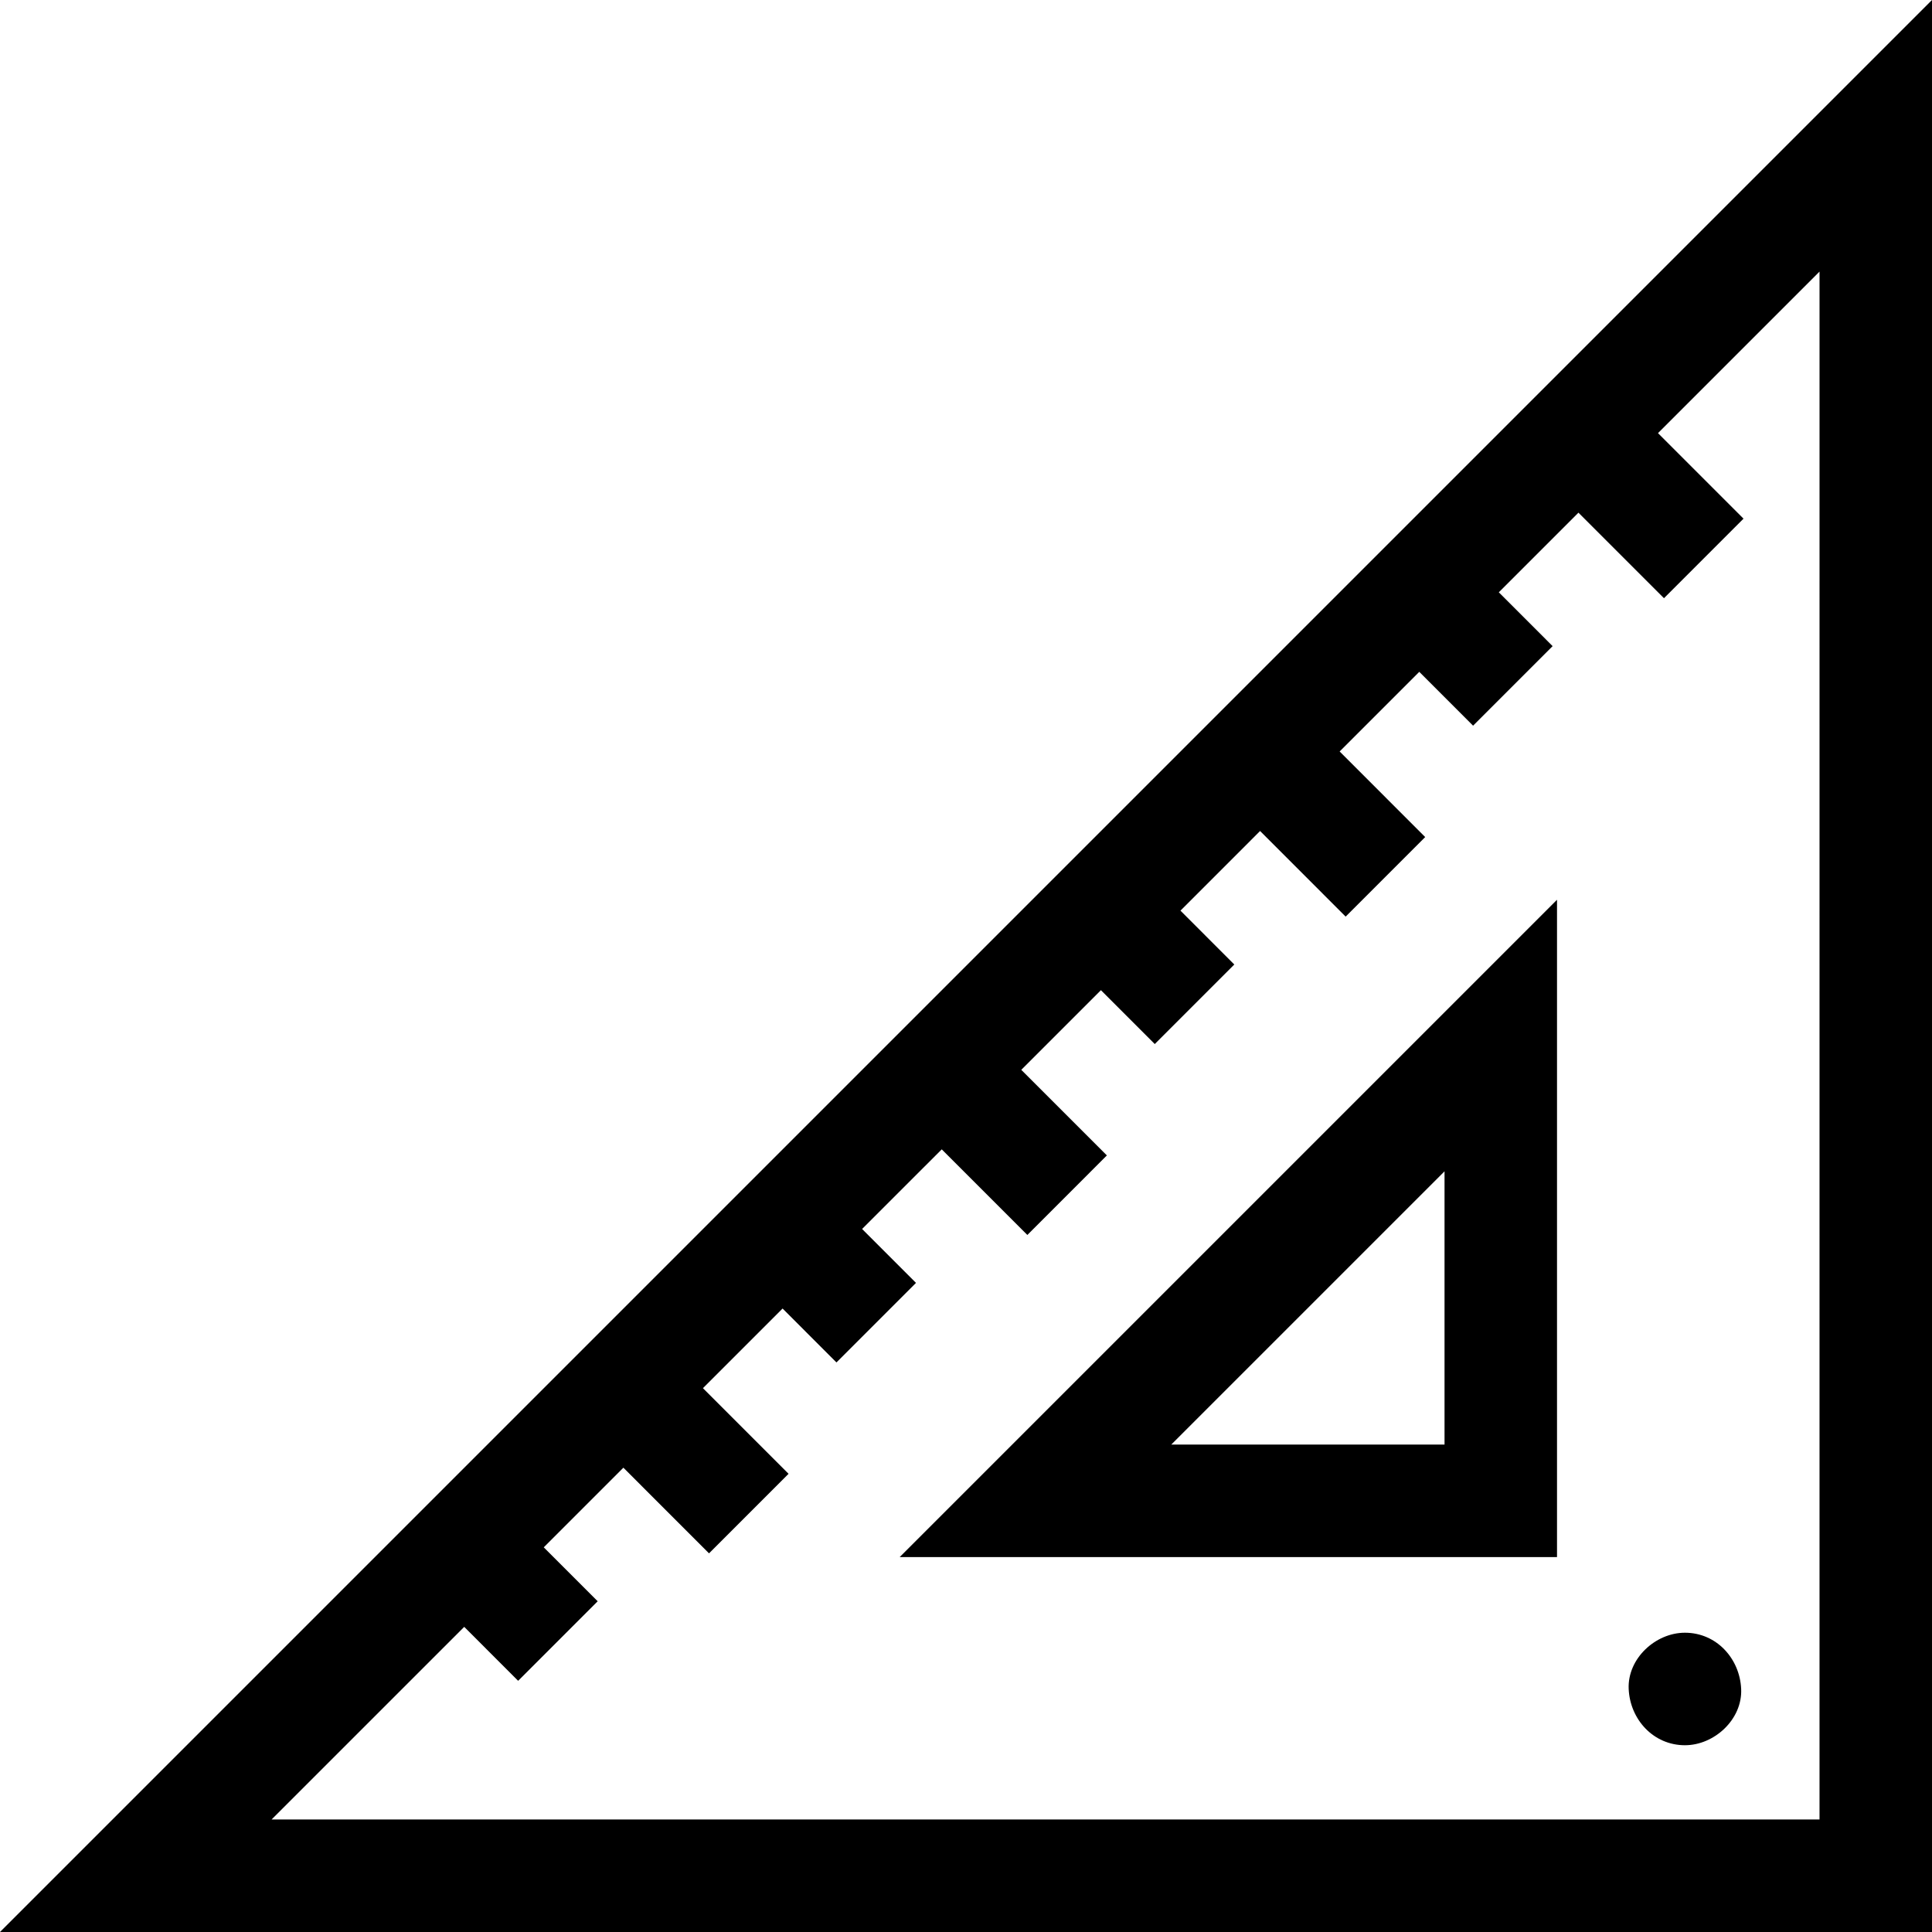
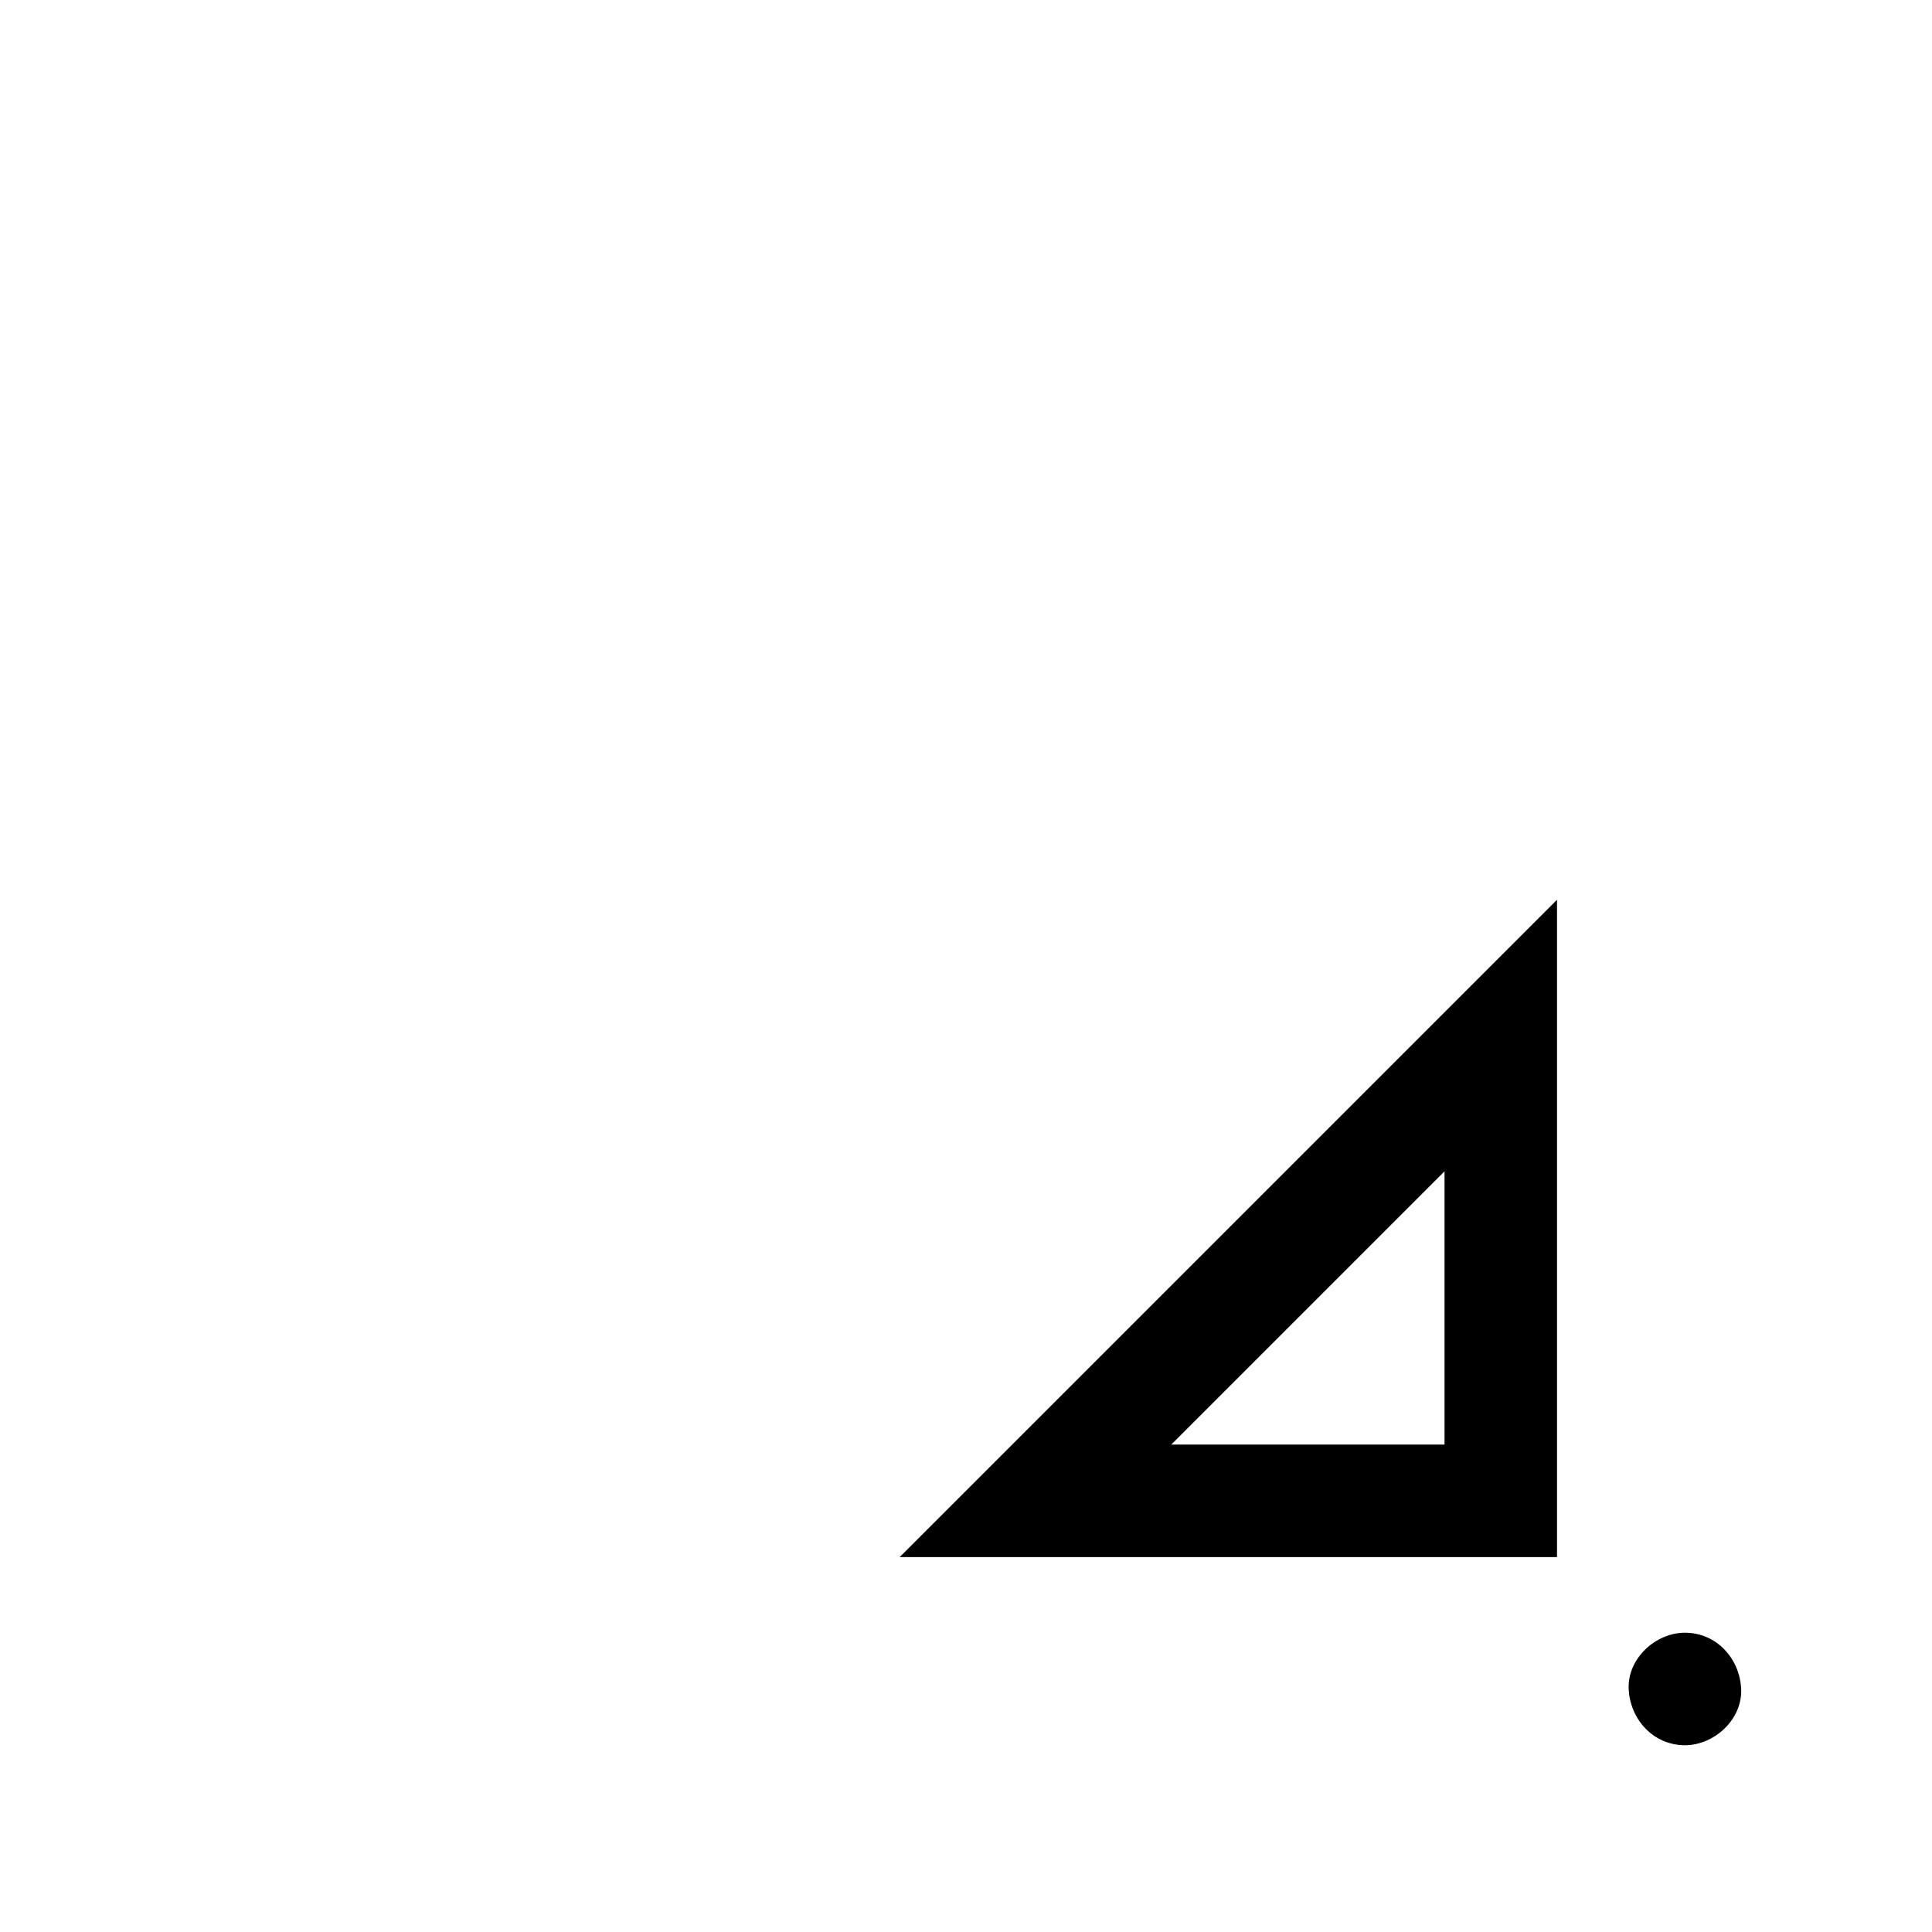
<svg xmlns="http://www.w3.org/2000/svg" height="512pt" viewBox="0 0 512 512" width="512pt">
-   <path d="m0 512h512v-512zm482.191-29.816h-410.219l51.051-51.047 14.289 14.293 21.078-21.082-14.289-14.289 21.102-21.105 22.695 22.699 21.078-21.082-22.691-22.695 21.102-21.102 14.281 14.285 21.078-21.082-14.281-14.285 21.105-21.102 22.684 22.688 21.078-21.082-22.684-22.684 21.105-21.105 14.27 14.277 21.078-21.082-14.27-14.273 21.102-21.105 22.676 22.684 21.078-21.082-22.672-22.68 21.102-21.105 14.262 14.27 21.078-21.082-14.262-14.266 21.105-21.102 22.668 22.668 21.078-21.082-22.664-22.668 42.809-42.809zm0 0" />
  <path d="m412.625 412.641v-174.195l-174.195 174.195zm-29.809-29.816h-72.414l72.414-72.41zm0 0" />
  <path d="m446.523 432.688c-7.797 0-15.266 6.859-14.906 14.91.363 8.074 6.551 14.906 14.906 14.906 7.793 0 15.262-6.859 14.902-14.906-.359-8.078-6.547-14.91-14.902-14.91zm0 0" />
</svg>